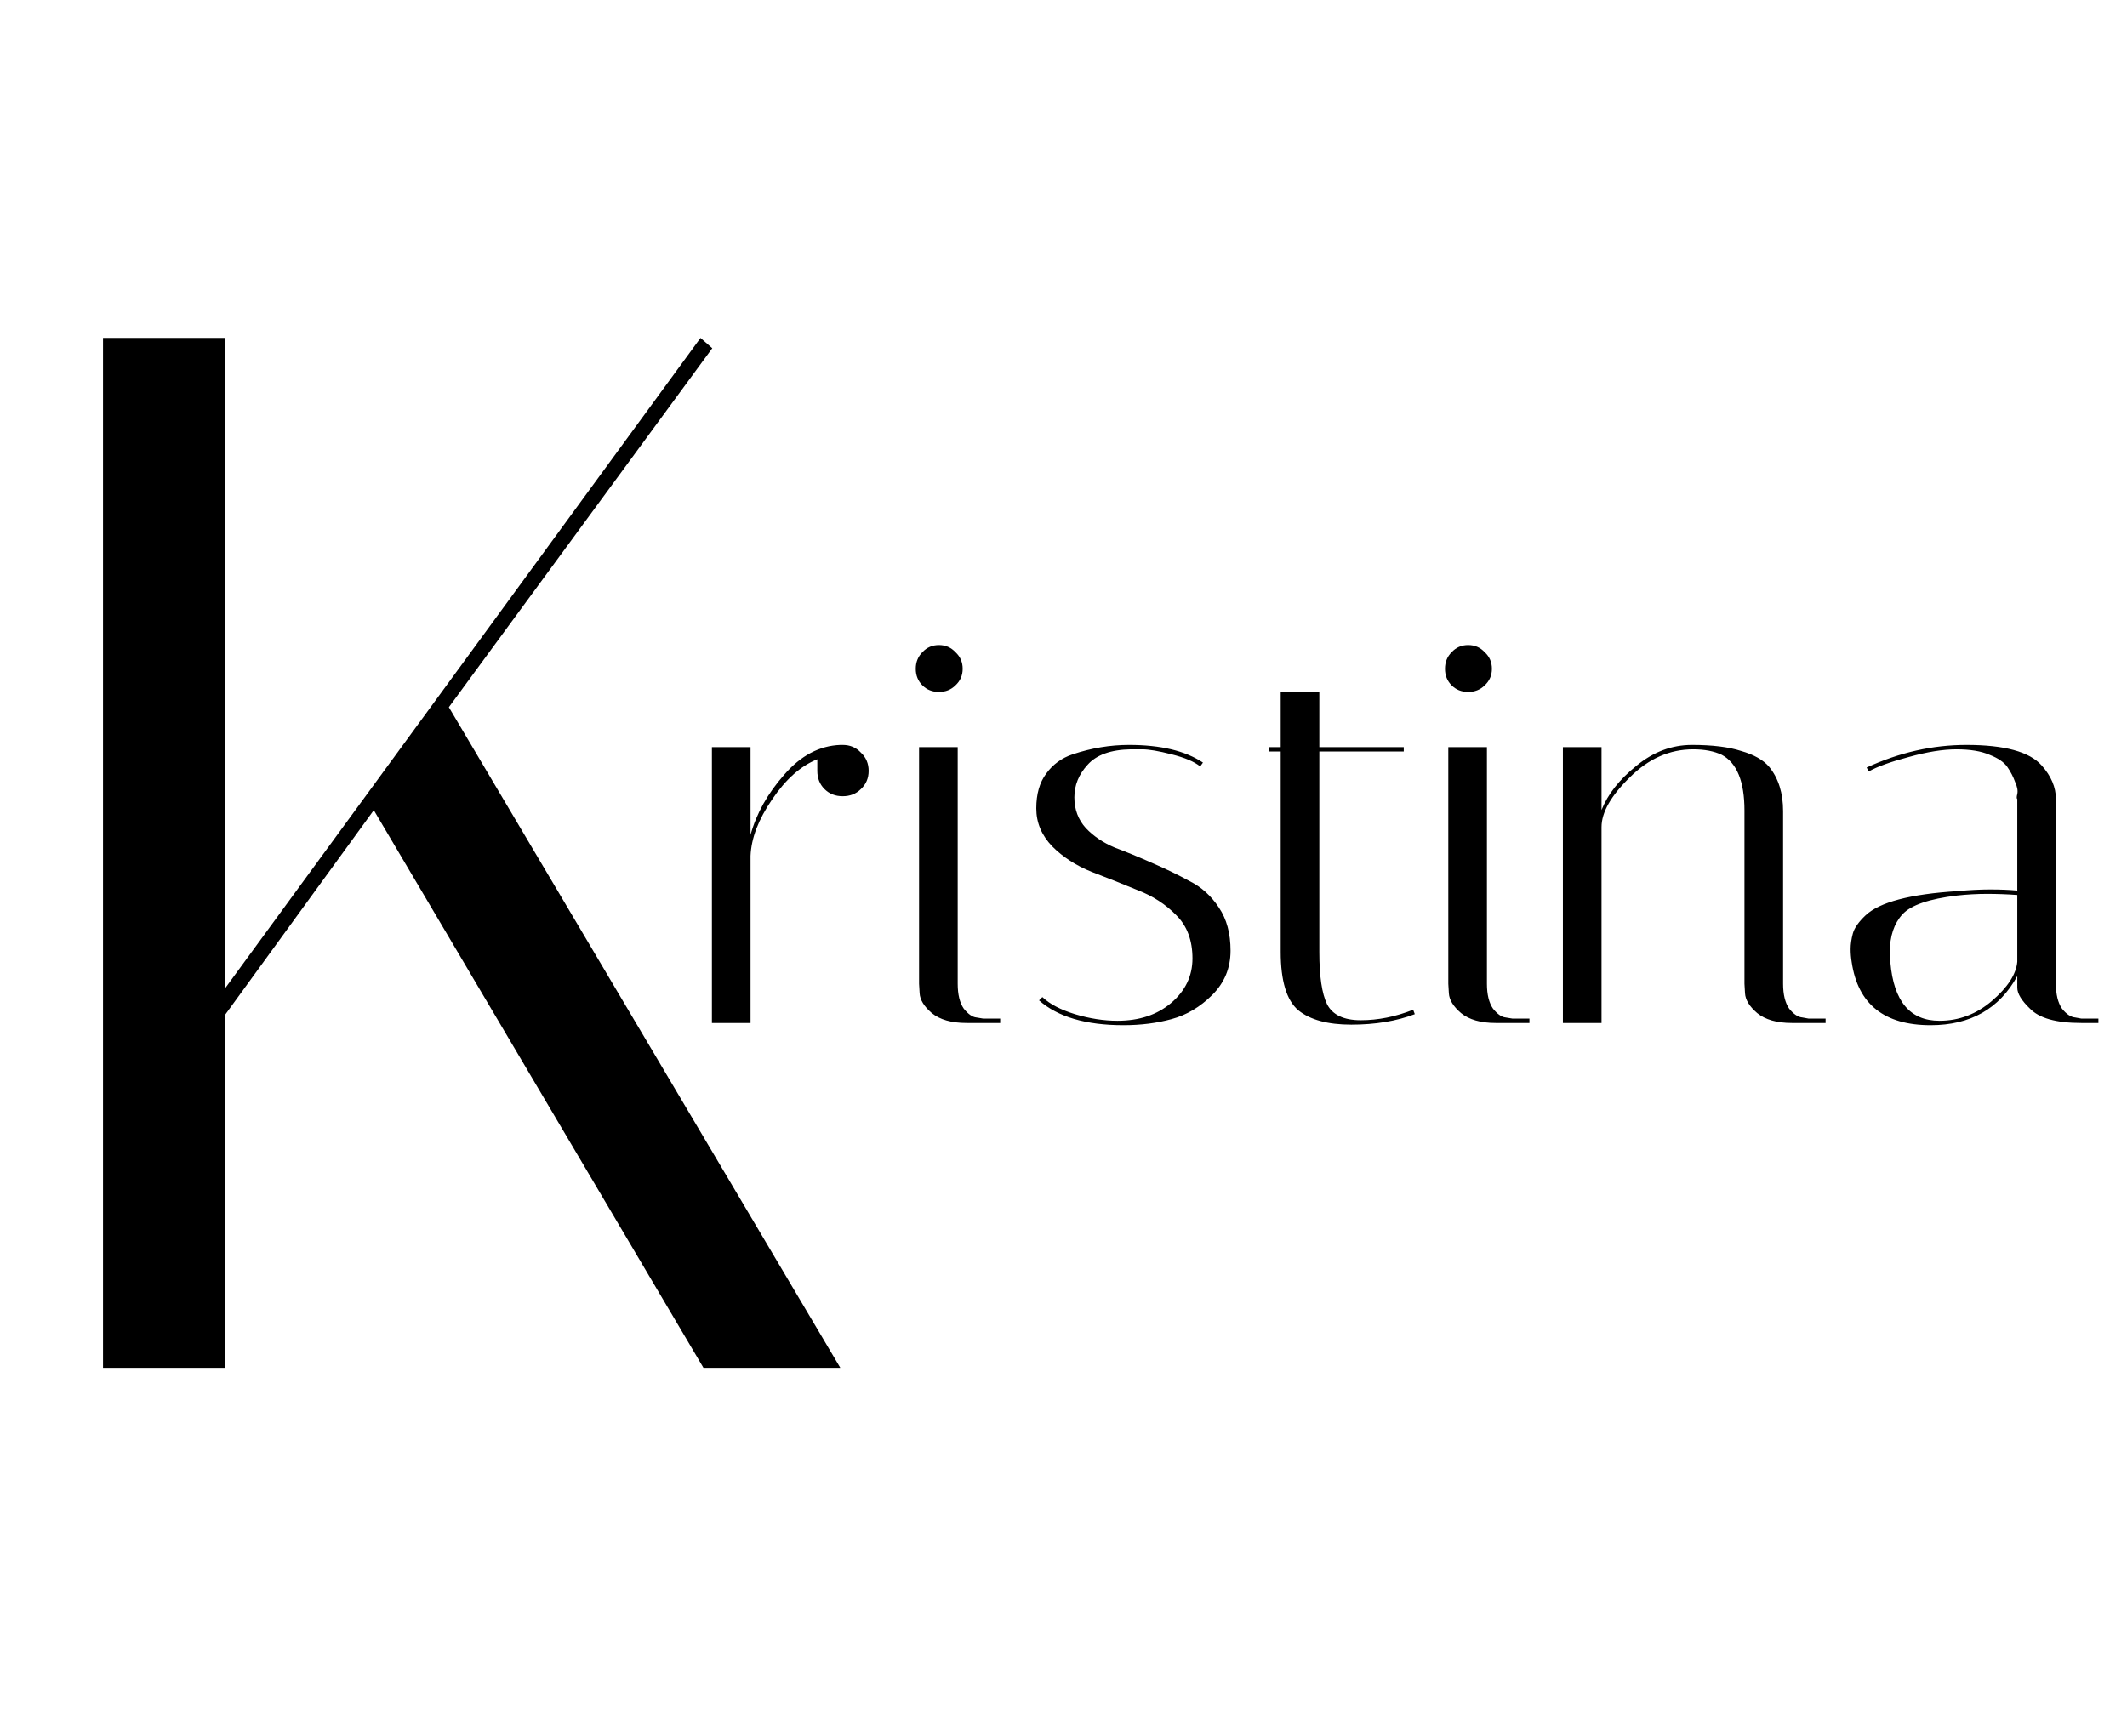
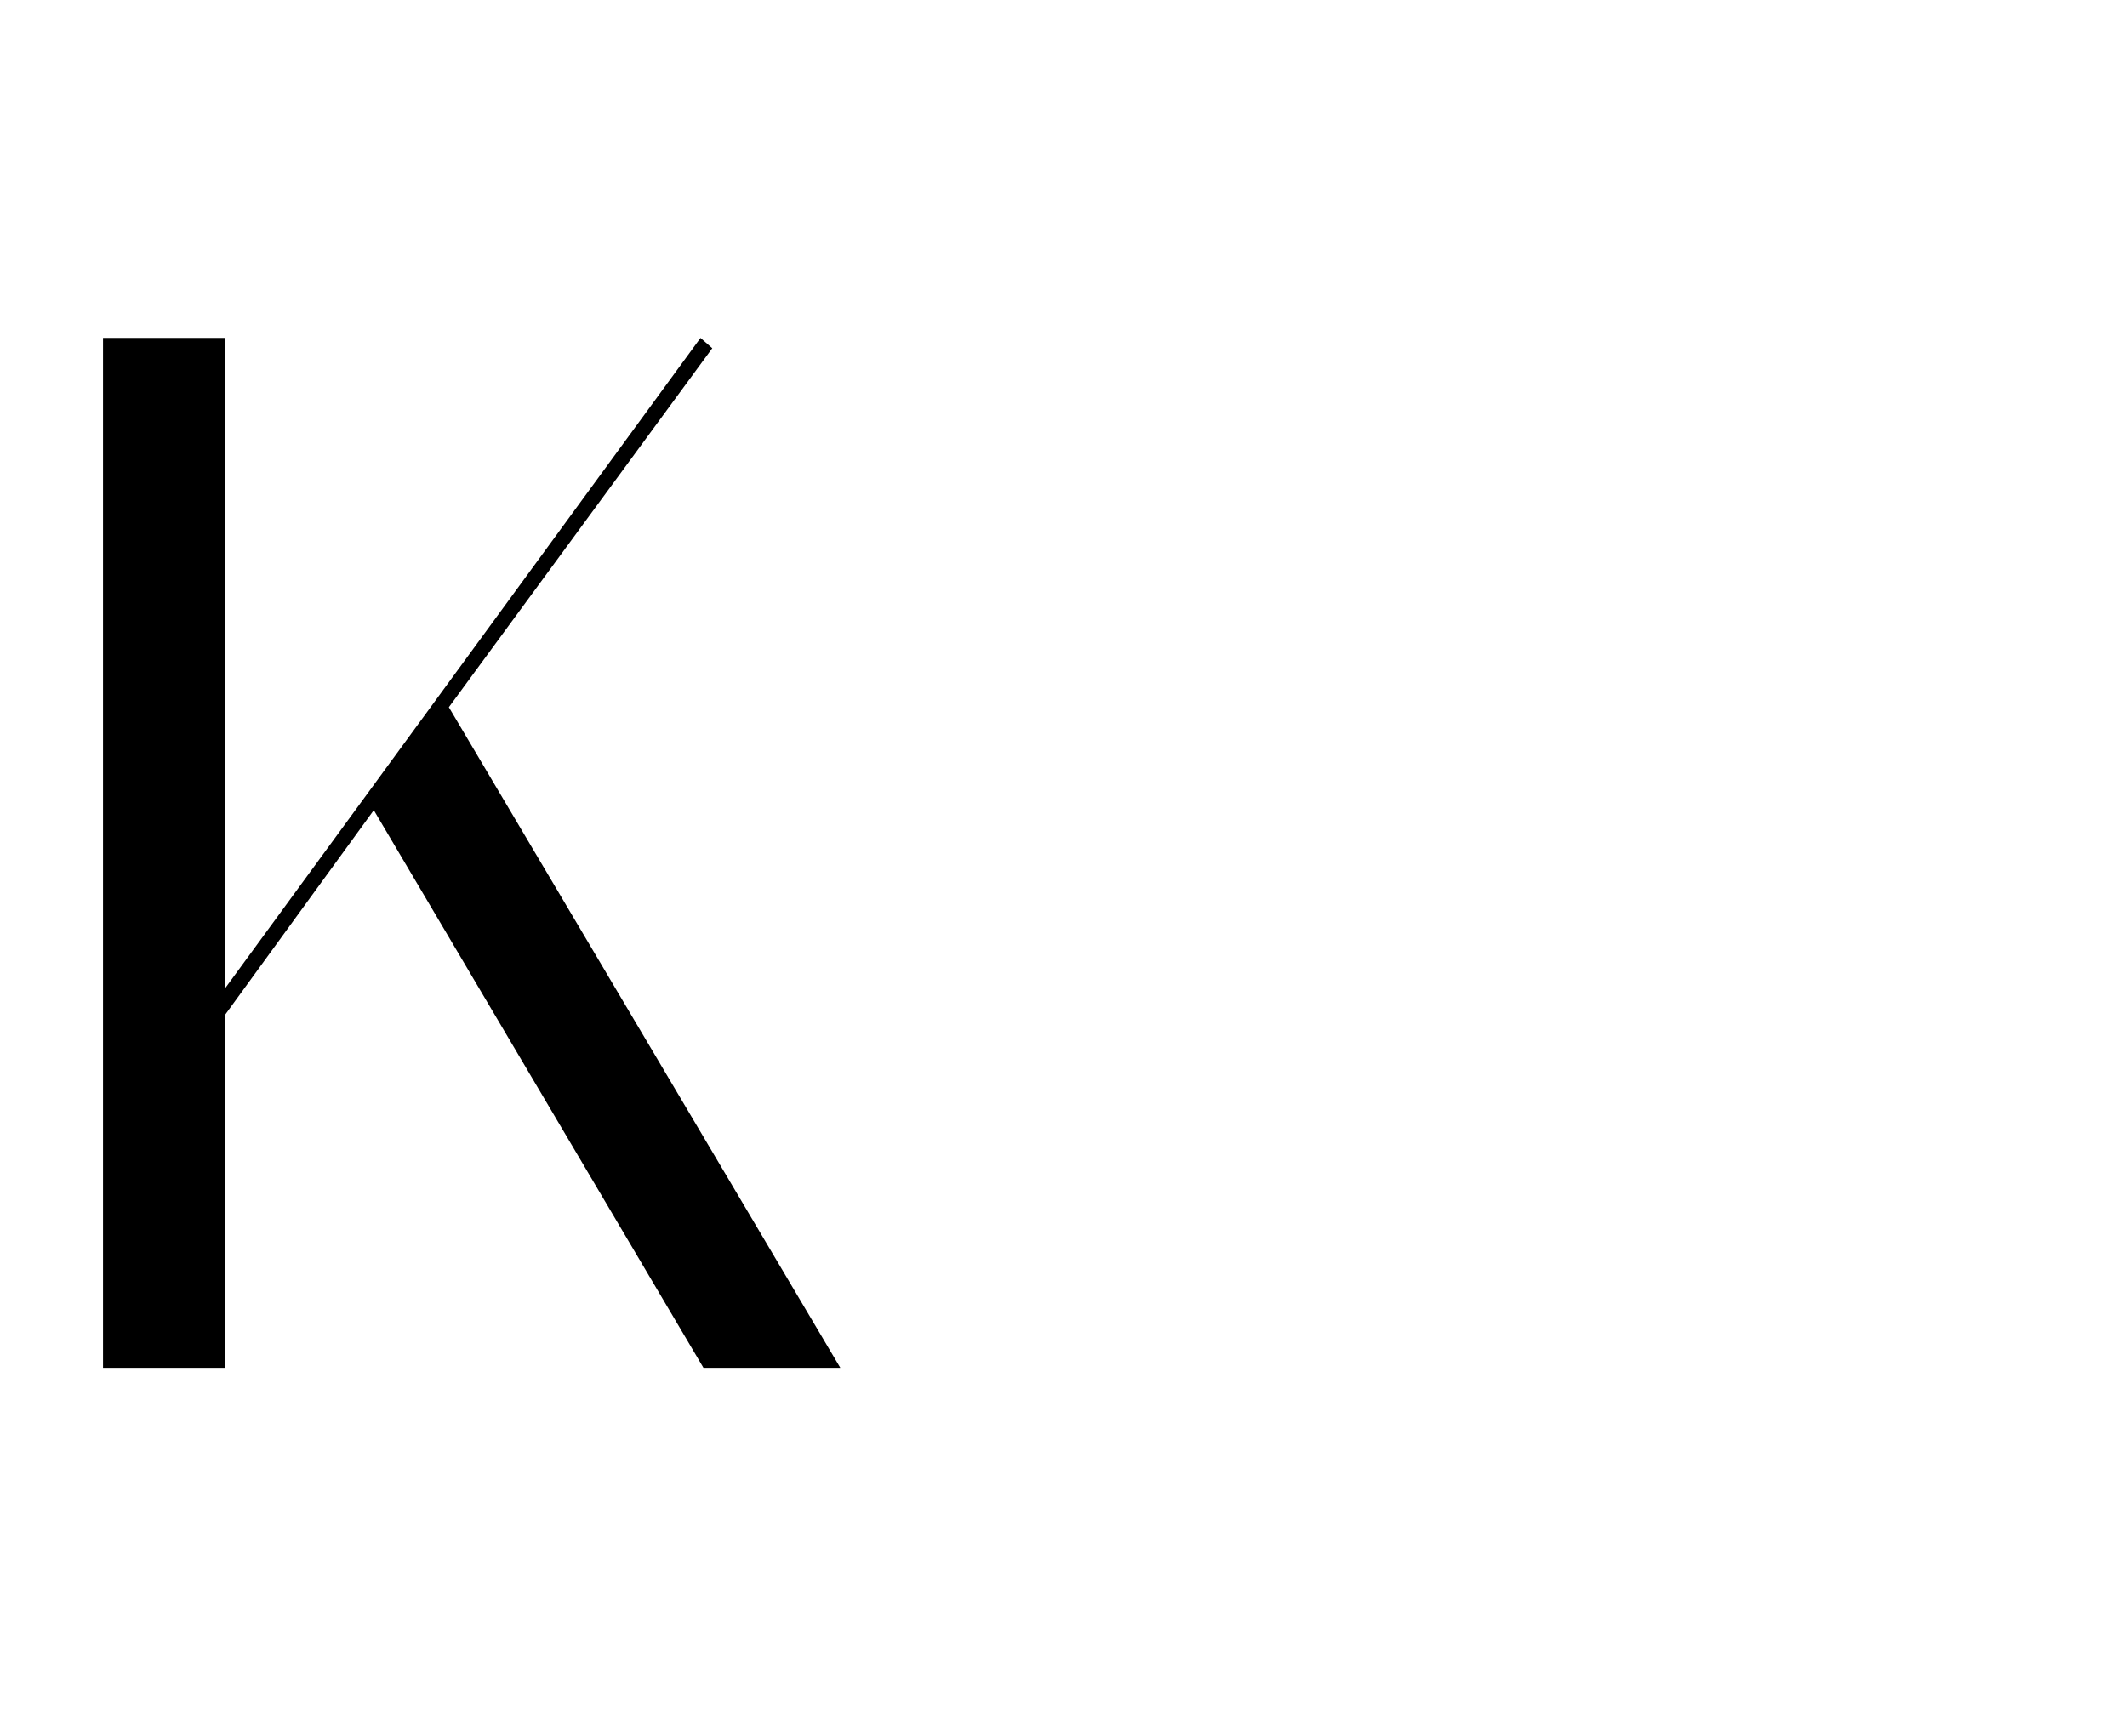
<svg xmlns="http://www.w3.org/2000/svg" width="185" height="151" viewBox="0 0 185 151" fill="none">
-   <path d="M19.584 29.4V85.976L60.928 29.4L61.952 30.296L39.04 61.528L73.088 119H61.184L32.512 70.488L19.584 88.28V119H8.96V29.4H19.584Z" fill="black" />
-   <path d="M71.088 67.064V66.056C69.648 66.632 68.336 67.8 67.152 69.56C65.968 71.288 65.344 72.92 65.28 74.456V89H61.92V65H65.28V72.632C65.792 70.776 66.768 69.032 68.208 67.4C69.648 65.736 71.28 64.872 73.104 64.808H73.296C73.936 64.808 74.464 65.032 74.88 65.48C75.328 65.896 75.552 66.424 75.552 67.064C75.552 67.704 75.328 68.232 74.88 68.648C74.464 69.064 73.936 69.272 73.296 69.272C72.656 69.272 72.128 69.064 71.712 68.648C71.296 68.232 71.088 67.704 71.088 67.064ZM84.066 89C82.754 89 81.746 88.712 81.042 88.136C80.37 87.56 80.018 86.984 79.986 86.408L79.938 85.592V65H83.298V85.592C83.298 86.52 83.474 87.24 83.826 87.752C84.21 88.232 84.578 88.488 84.93 88.52L85.506 88.616H86.994V89H84.066ZM80.226 59.624C79.842 59.24 79.65 58.76 79.65 58.184C79.65 57.608 79.842 57.128 80.226 56.744C80.61 56.328 81.09 56.12 81.666 56.12C82.242 56.12 82.722 56.328 83.106 56.744C83.522 57.128 83.73 57.608 83.73 58.184C83.73 58.76 83.522 59.24 83.106 59.624C82.722 60.008 82.242 60.2 81.666 60.2C81.09 60.2 80.61 60.008 80.226 59.624ZM104.389 66.68C103.877 66.264 103.045 65.912 101.893 65.624C100.773 65.336 99.925 65.192 99.349 65.192C98.773 65.192 98.437 65.192 98.341 65.192C96.613 65.224 95.365 65.672 94.597 66.536C93.829 67.368 93.445 68.312 93.445 69.368C93.445 70.424 93.781 71.32 94.453 72.056C95.125 72.76 95.957 73.32 96.949 73.736C97.973 74.12 99.061 74.568 100.213 75.08C101.397 75.592 102.485 76.12 103.477 76.664C104.501 77.176 105.349 77.944 106.021 78.968C106.693 79.96 107.029 81.208 107.029 82.712C107.029 84.216 106.501 85.496 105.445 86.552C104.389 87.608 103.205 88.312 101.893 88.664C100.613 89.016 99.221 89.192 97.717 89.192C94.453 89.192 92.005 88.472 90.373 87.032L90.661 86.744C91.301 87.352 92.245 87.848 93.493 88.232C94.773 88.616 96.005 88.808 97.189 88.808C99.077 88.808 100.629 88.296 101.845 87.272C103.093 86.216 103.717 84.92 103.717 83.384C103.717 81.816 103.253 80.568 102.325 79.64C101.397 78.68 100.261 77.944 98.917 77.432C97.605 76.888 96.277 76.36 94.933 75.848C93.589 75.304 92.453 74.568 91.525 73.64C90.597 72.68 90.133 71.576 90.133 70.328C90.133 69.08 90.421 68.072 90.997 67.304C91.573 66.504 92.341 65.944 93.301 65.624C94.933 65.08 96.565 64.808 98.197 64.808C100.949 64.808 103.093 65.32 104.629 66.344L104.389 66.68ZM110.383 65.384V65H111.391V60.2H114.751V65H122.095V65.384H114.751V82.856C114.751 84.936 114.975 86.44 115.423 87.368C115.903 88.296 116.879 88.76 118.351 88.76C119.855 88.76 121.375 88.456 122.911 87.848L123.055 88.232C121.455 88.84 119.615 89.144 117.535 89.144C115.487 89.144 113.951 88.728 112.927 87.896C111.903 87.032 111.391 85.336 111.391 82.808V65.384H110.383ZM130.097 89C128.785 89 127.777 88.712 127.073 88.136C126.401 87.56 126.049 86.984 126.017 86.408L125.969 85.592V65H129.329V85.592C129.329 86.52 129.505 87.24 129.857 87.752C130.241 88.232 130.609 88.488 130.961 88.52L131.537 88.616H133.025V89H130.097ZM126.257 59.624C125.873 59.24 125.681 58.76 125.681 58.184C125.681 57.608 125.873 57.128 126.257 56.744C126.641 56.328 127.121 56.12 127.697 56.12C128.273 56.12 128.753 56.328 129.137 56.744C129.553 57.128 129.761 57.608 129.761 58.184C129.761 58.76 129.553 59.24 129.137 59.624C128.753 60.008 128.273 60.2 127.697 60.2C127.121 60.2 126.641 60.008 126.257 59.624ZM155.856 89C154.544 89 153.536 88.712 152.832 88.136C152.16 87.56 151.808 86.984 151.776 86.408L151.728 85.592V70.52C151.728 67.992 151.072 66.376 149.76 65.672C149.088 65.352 148.256 65.192 147.264 65.192C145.216 65.192 143.376 66.008 141.744 67.64C140.112 69.24 139.296 70.68 139.296 71.96V89H135.936V65H139.296V70.472C139.84 69.096 140.848 67.816 142.32 66.632C143.792 65.416 145.408 64.808 147.168 64.808C148.928 64.808 150.352 64.984 151.44 65.336C152.56 65.656 153.376 66.12 153.888 66.728C154.688 67.72 155.088 69 155.088 70.568V85.592C155.088 86.52 155.264 87.24 155.616 87.752C156 88.232 156.384 88.488 156.768 88.52L157.296 88.616H158.784V89H155.856ZM181.025 89C178.849 89 177.361 88.584 176.561 87.752C175.825 87.048 175.457 86.44 175.457 85.928V84.92C173.889 87.768 171.377 89.192 167.921 89.192C163.889 89.192 161.601 87.368 161.057 83.72C160.993 83.336 160.961 82.952 160.961 82.568C160.961 82.152 161.025 81.704 161.153 81.224C161.281 80.744 161.649 80.216 162.257 79.64C163.473 78.488 166.145 77.784 170.273 77.528C171.297 77.432 172.241 77.384 173.105 77.384C173.969 77.384 174.753 77.416 175.457 77.48V69.512C175.393 69.48 175.393 69.336 175.457 69.08C175.521 68.792 175.457 68.44 175.265 68.024C175.105 67.576 174.881 67.144 174.593 66.728C174.305 66.312 173.793 65.96 173.057 65.672C172.321 65.352 171.361 65.192 170.177 65.192C168.993 65.192 167.601 65.416 166.001 65.864C164.433 66.28 163.281 66.696 162.545 67.112L162.353 66.776C165.201 65.464 168.097 64.808 171.041 64.808C174.337 64.808 176.513 65.4 177.569 66.584C178.401 67.512 178.817 68.488 178.817 69.512V85.592C178.817 86.52 178.993 87.24 179.345 87.752C179.729 88.232 180.113 88.488 180.497 88.52L181.025 88.616H182.513V89H181.025ZM168.689 88.808C170.385 88.808 171.905 88.232 173.249 87.08C174.625 85.896 175.361 84.76 175.457 83.672V77.864C174.593 77.8 173.713 77.768 172.817 77.768C171.953 77.768 171.089 77.816 170.225 77.912C167.793 78.2 166.209 78.744 165.473 79.544C164.737 80.344 164.369 81.448 164.369 82.856C164.369 83.112 164.385 83.4 164.417 83.72C164.705 87.112 166.129 88.808 168.689 88.808Z" fill="black" />
+   <path d="M19.584 29.4V85.976L60.928 29.4L61.952 30.296L39.04 61.528L73.088 119H61.184L32.512 70.488L19.584 88.28V119H8.96V29.4H19.584" fill="black" />
</svg>